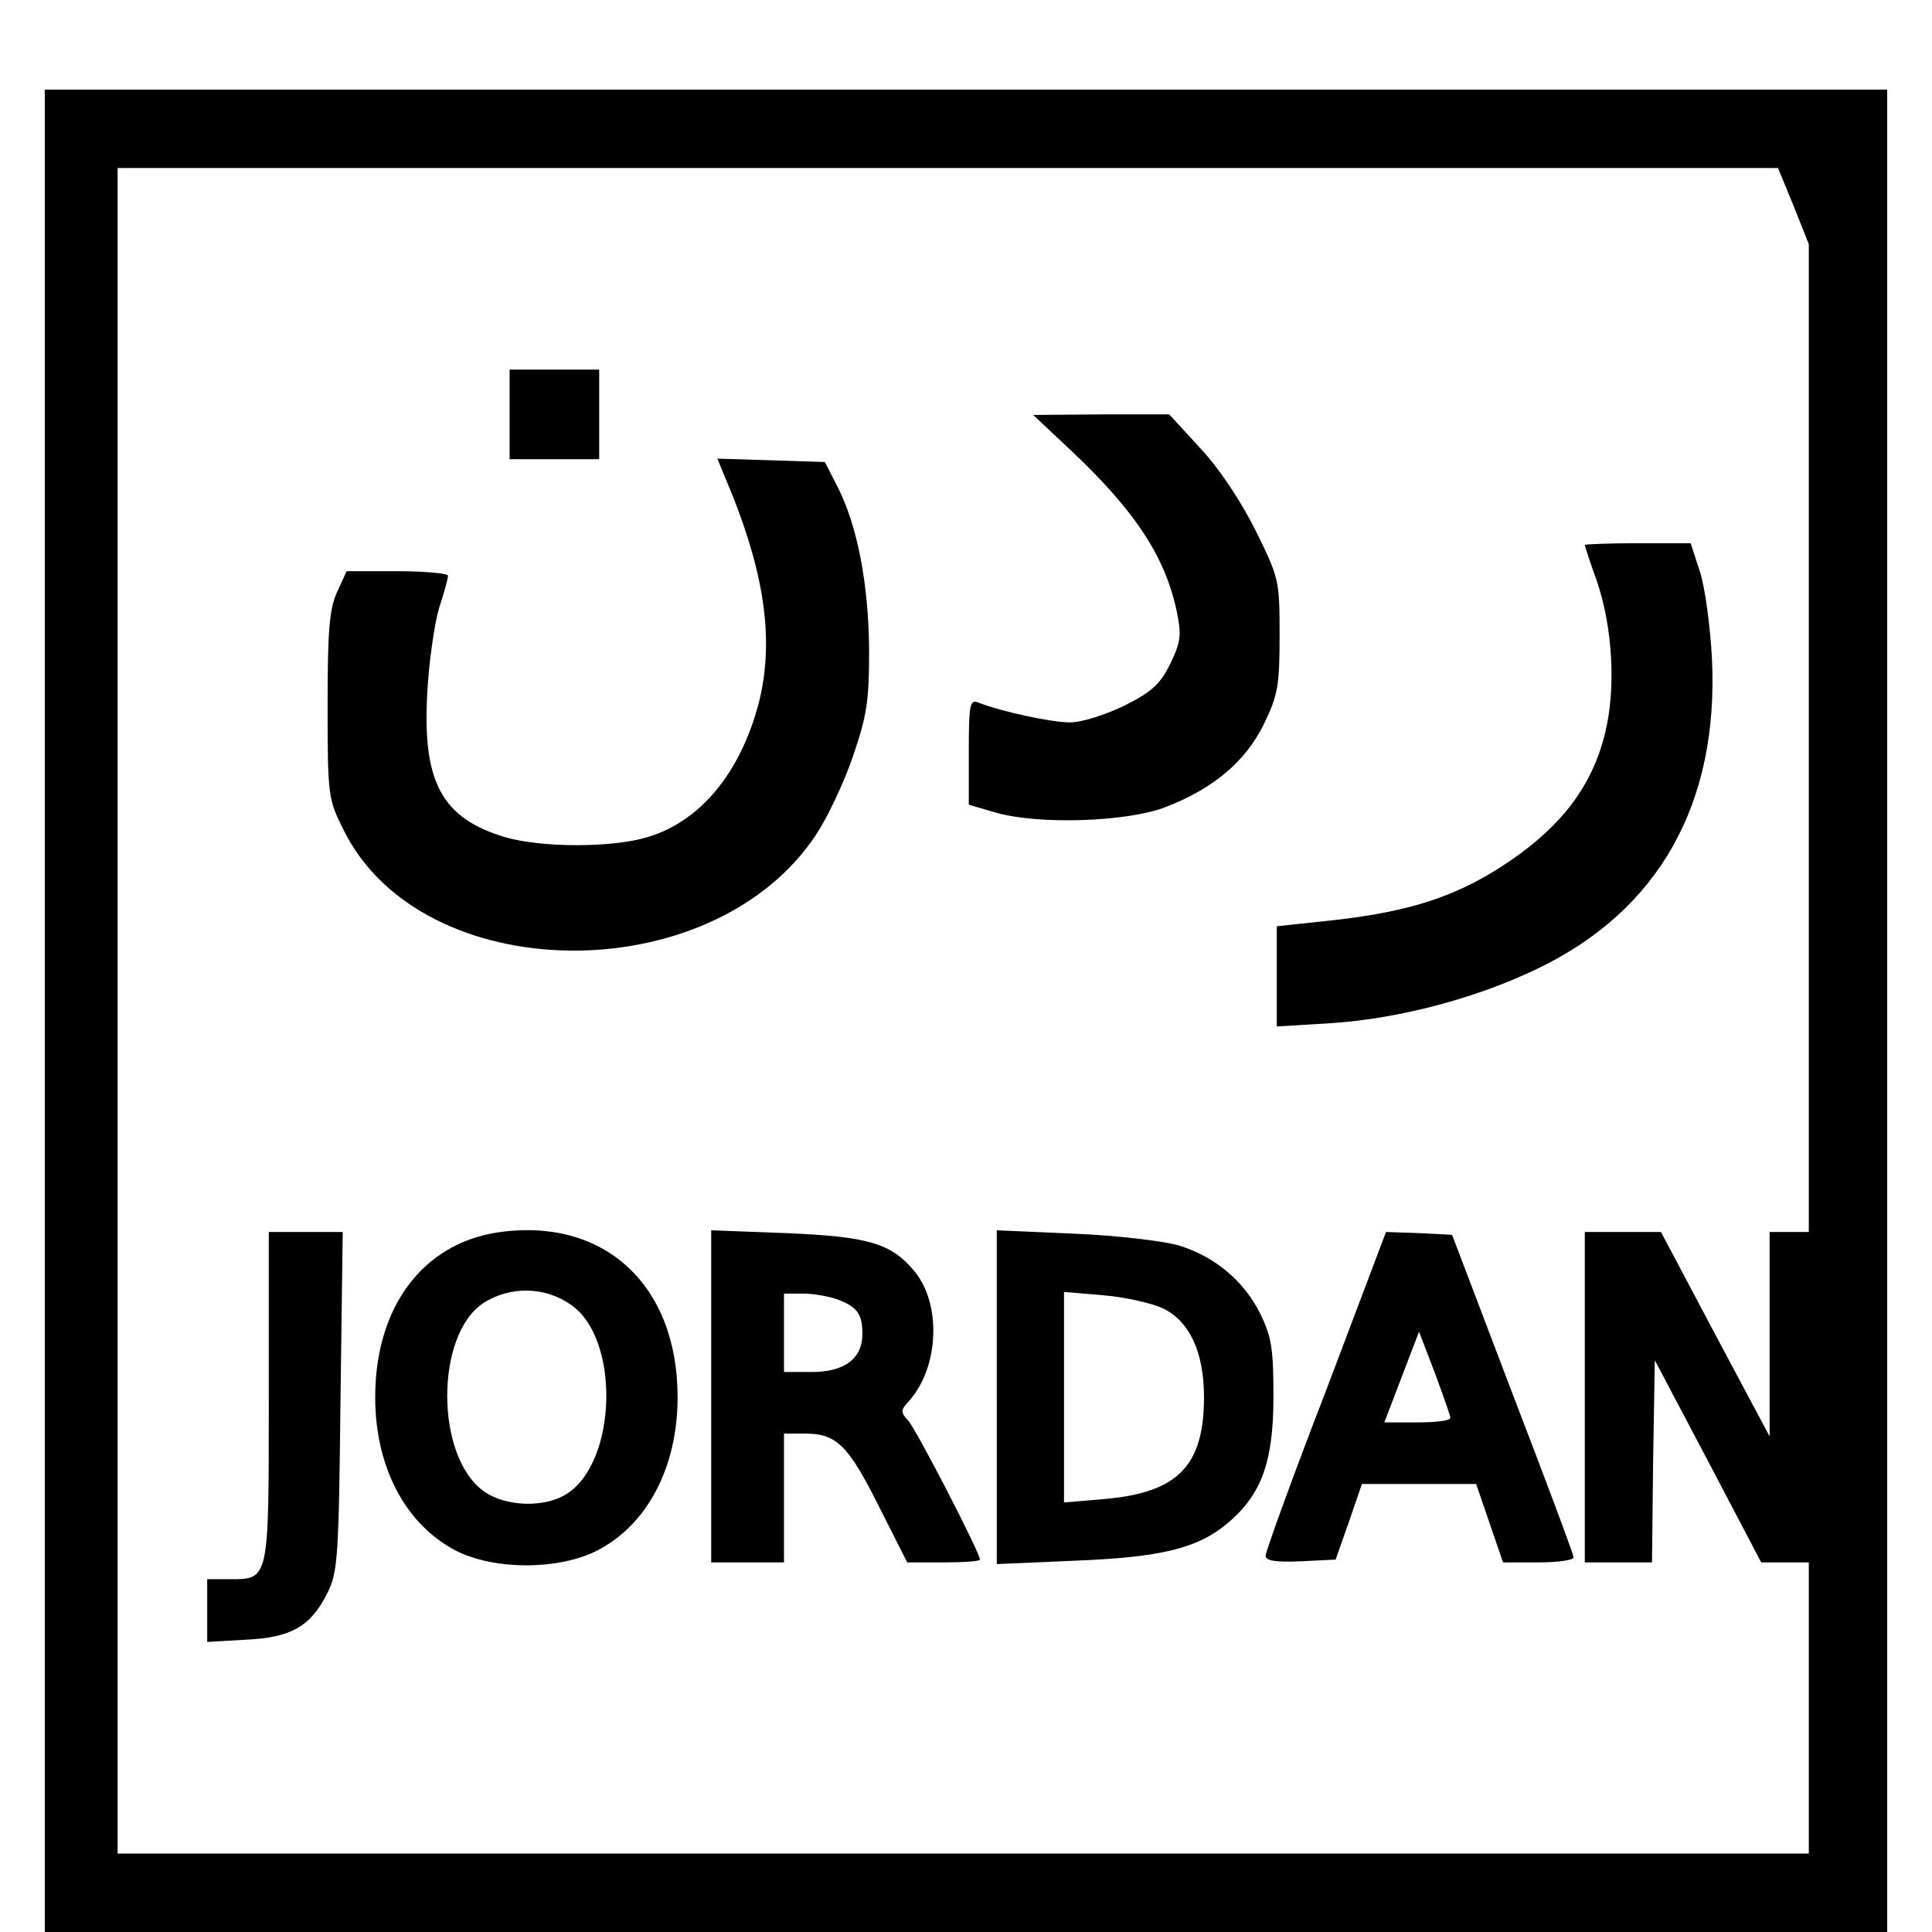
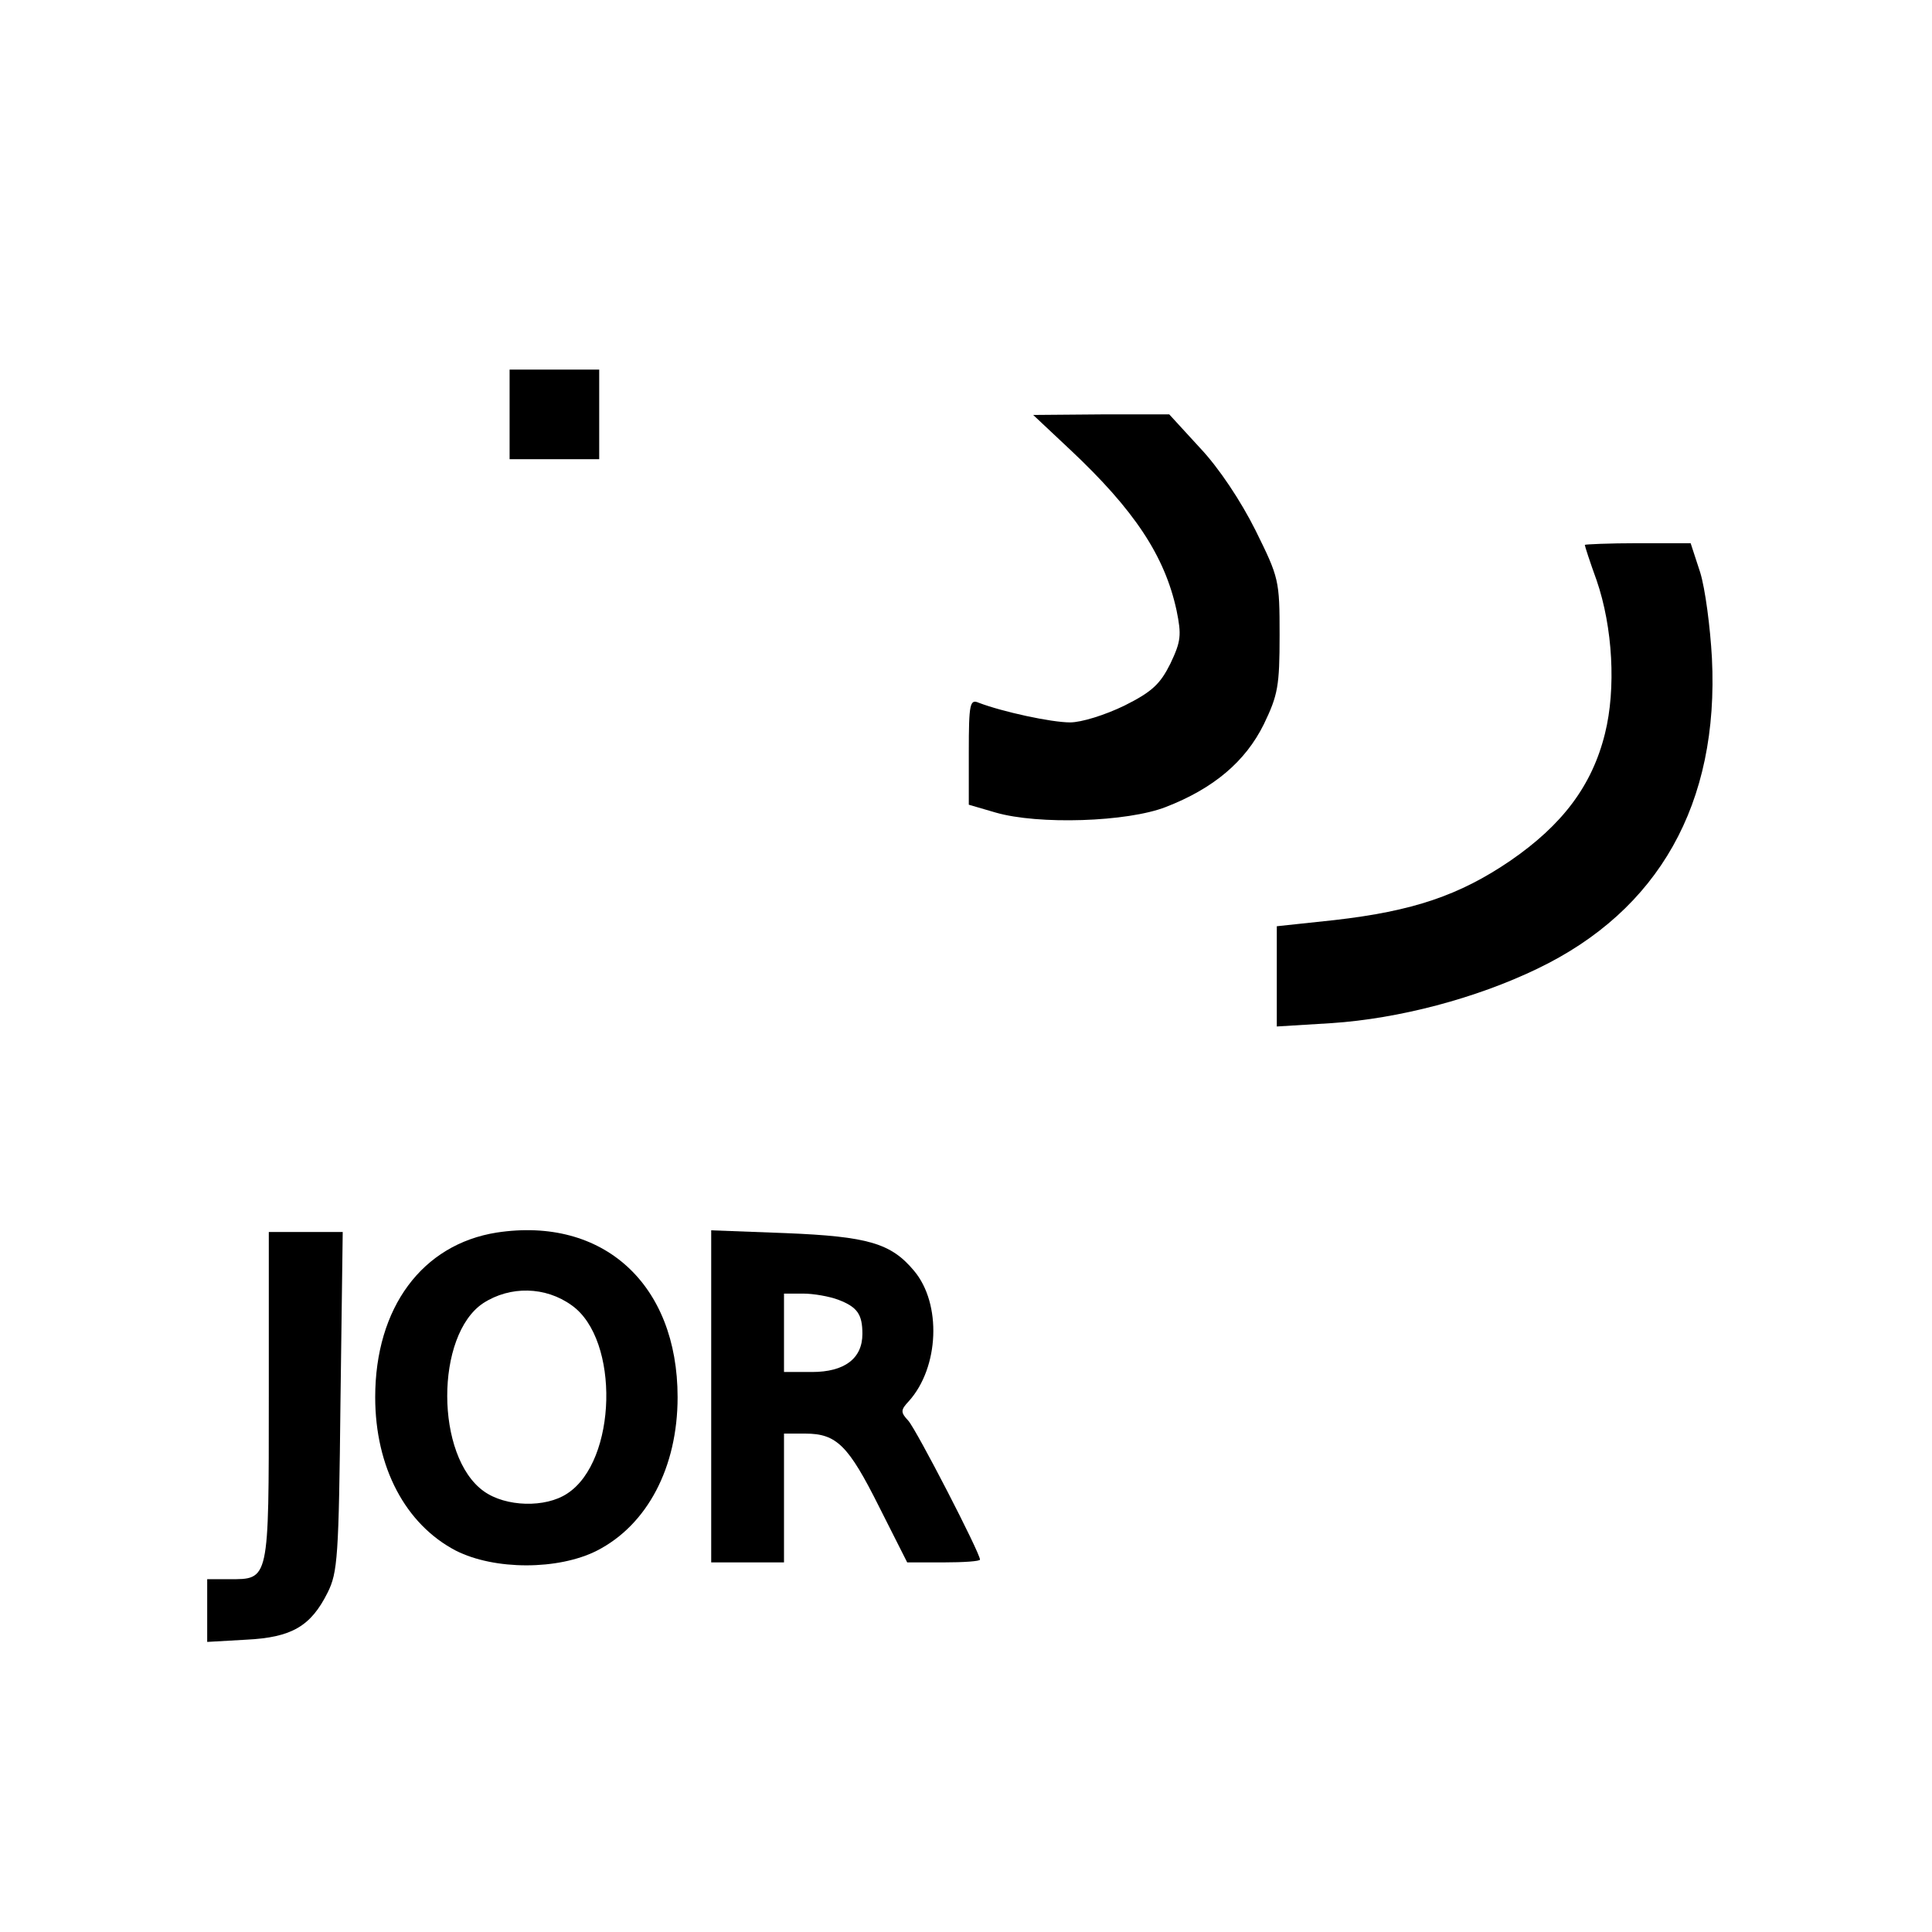
<svg xmlns="http://www.w3.org/2000/svg" version="1.0" width="100mm" height="100mm" viewBox="0 0 329 345" preserveAspectRatio="xMidYMid meet">
  <g transform="translate(0,345) scale(0.1,-0.1)" fill="#000000" stroke="none">
-     <path d="M0 1645 l0 -1645 1645 0 1645 0 0 1645 0 1645 -1645 0 -1645 0 0 -1645z m3123 1437 l27 -68 0 -882 0 -882 -35 0 -35 0 0 -182 0 -183 -97 182 -97 183 -68 0 -68 0 0 -295 0 -295 60 0 60 0 2 181 3 180 95 -180 95 -181 43 0 42 0 0 -260 0 -260 -1510 0 -1510 0 0 1505 0 1505 1483 0 1482 0 28 -68z" />
    <path d="M830 2710 l0 -80 80 0 80 0 0 80 0 80 -80 0 -80 0 0 -80z" />
    <path d="M1831 2647 c115 -108 169 -190 190 -287 9 -44 8 -55 -11 -95 -18 -36 -32 -50 -82 -75 -35 -17 -77 -30 -97 -30 -34 0 -121 19 -163 35 -16 7 -18 -1 -18 -88 l0 -94 48 -14 c76 -22 235 -17 304 10 85 33 142 81 175 148 25 52 28 68 28 159 0 98 -1 102 -43 187 -26 52 -65 111 -99 147 l-55 60 -122 0 -121 -1 66 -62z" />
-     <path d="M1227 2568 c60 -150 75 -266 48 -373 -33 -126 -105 -212 -199 -240 -64 -19 -188 -19 -254 0 -113 34 -148 98 -139 258 3 56 13 124 21 151 9 27 16 53 16 58 0 4 -41 8 -91 8 l-90 0 -17 -37 c-14 -31 -17 -70 -17 -203 0 -160 1 -167 28 -221 139 -284 658 -290 844 -10 20 30 50 93 66 140 25 73 29 98 29 191 -1 118 -21 221 -56 290 l-23 45 -96 3 -96 3 26 -63z" />
    <path d="M2750 2477 c0 -2 9 -30 21 -63 29 -84 35 -194 15 -274 -23 -93 -76 -163 -169 -227 -91 -62 -174 -90 -314 -106 l-103 -11 0 -90 0 -89 98 6 c120 8 257 44 367 97 217 104 325 295 312 555 -3 55 -12 124 -21 153 l-17 52 -94 0 c-52 0 -95 -2 -95 -3z" />
    <path d="M807 1249 c-133 -21 -217 -134 -217 -294 0 -125 54 -227 144 -274 69 -35 183 -35 252 0 90 46 144 149 144 274 0 202 -133 323 -323 294z m134 -130 c86 -61 81 -278 -8 -336 -39 -26 -110 -24 -149 4 -87 62 -87 279 -1 336 48 31 111 30 158 -4z" />
    <path d="M400 956 c0 -331 1 -326 -71 -326 l-39 0 0 -56 0 -56 70 4 c81 4 115 24 145 84 18 36 20 63 23 342 l4 302 -66 0 -66 0 0 -294z" />
    <path d="M1190 956 l0 -296 65 0 65 0 0 115 0 115 38 0 c56 0 77 -21 132 -131 l50 -99 65 0 c36 0 65 2 65 5 0 12 -113 231 -128 248 -14 15 -14 19 1 35 54 60 59 174 9 233 -41 49 -82 61 -229 67 l-133 5 0 -297z m227 173 c34 -13 43 -26 43 -61 0 -44 -32 -68 -90 -68 l-50 0 0 70 0 70 34 0 c19 0 47 -5 63 -11z" />
-     <path d="M1700 955 l0 -298 138 6 c155 6 220 22 273 66 61 51 83 109 83 226 0 85 -3 107 -23 148 -29 59 -81 103 -146 123 -28 8 -112 18 -187 21 l-138 6 0 -298z m296 159 c48 -23 74 -78 74 -159 0 -123 -47 -171 -180 -182 l-70 -6 0 188 0 188 70 -6 c38 -3 86 -14 106 -23z" />
-     <path d="M2288 967 c-60 -155 -108 -288 -108 -295 0 -9 17 -12 63 -10 l62 3 24 68 23 67 102 0 102 0 24 -70 24 -70 63 0 c35 0 63 4 63 9 0 5 -49 136 -109 292 l-108 284 -59 3 -59 2 -107 -283z m222 -49 c0 -5 -27 -8 -59 -8 l-59 0 31 81 31 81 28 -73 c15 -41 28 -77 28 -81z" />
  </g>
</svg>